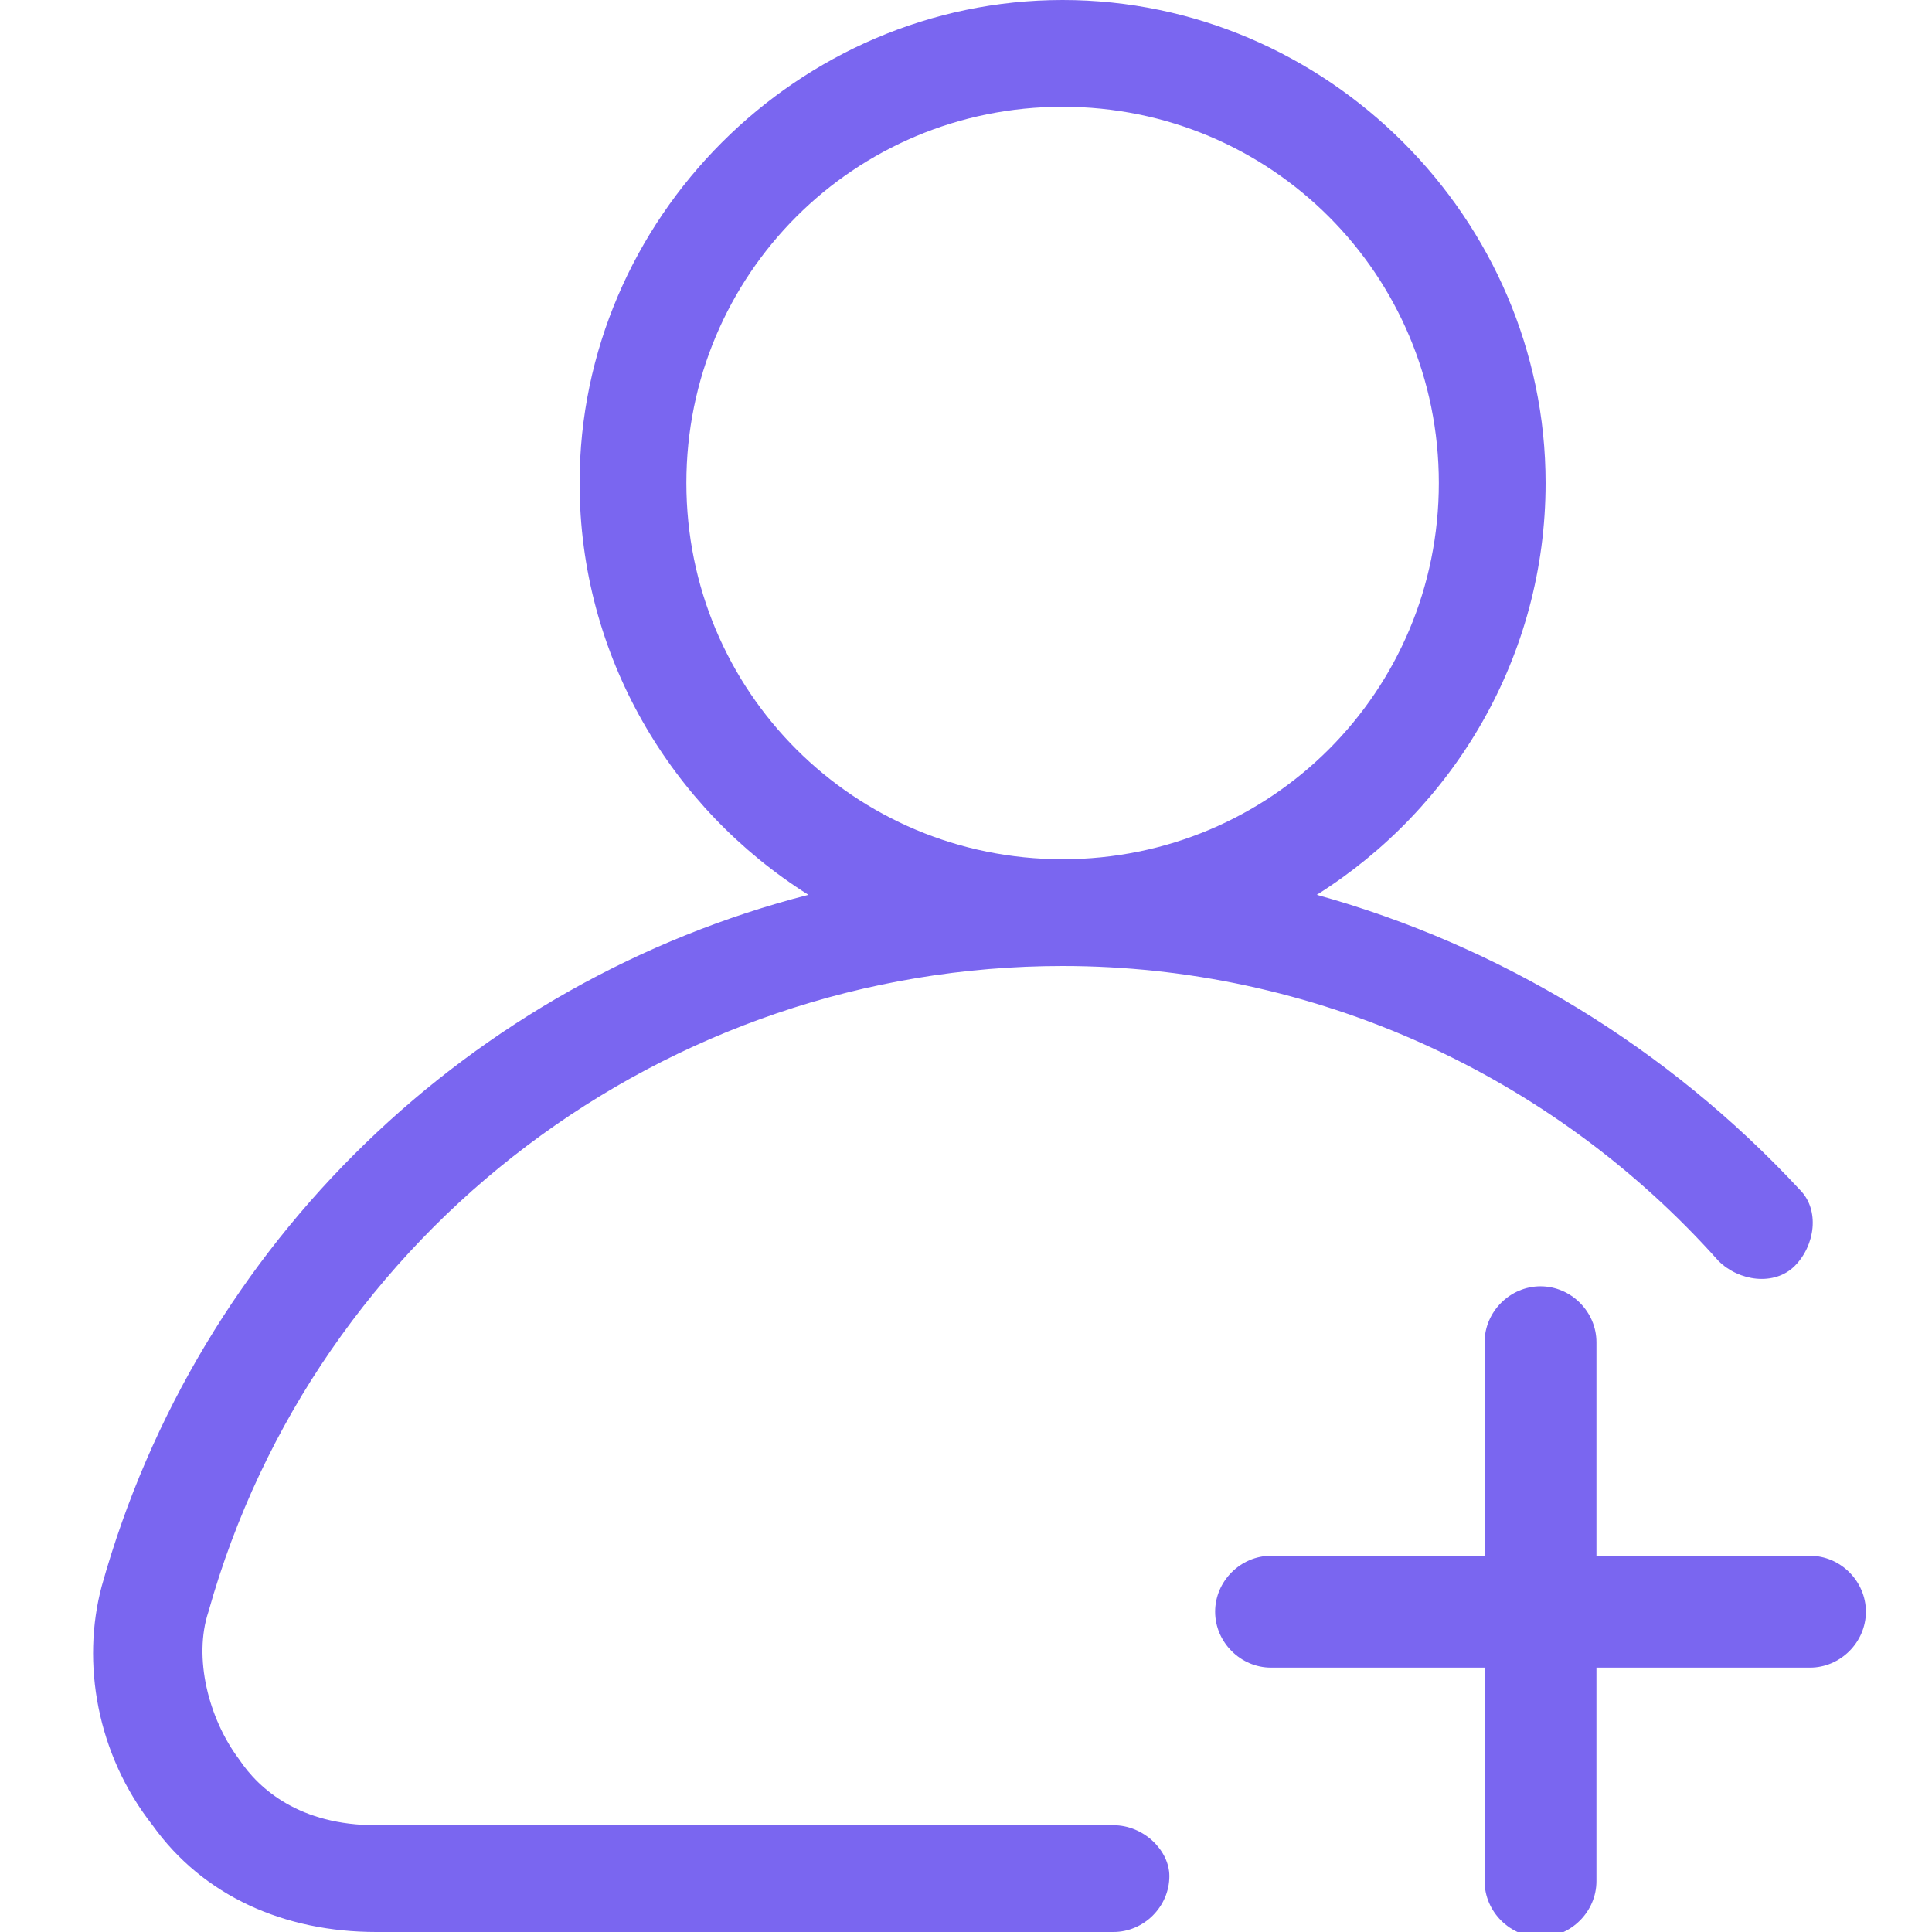
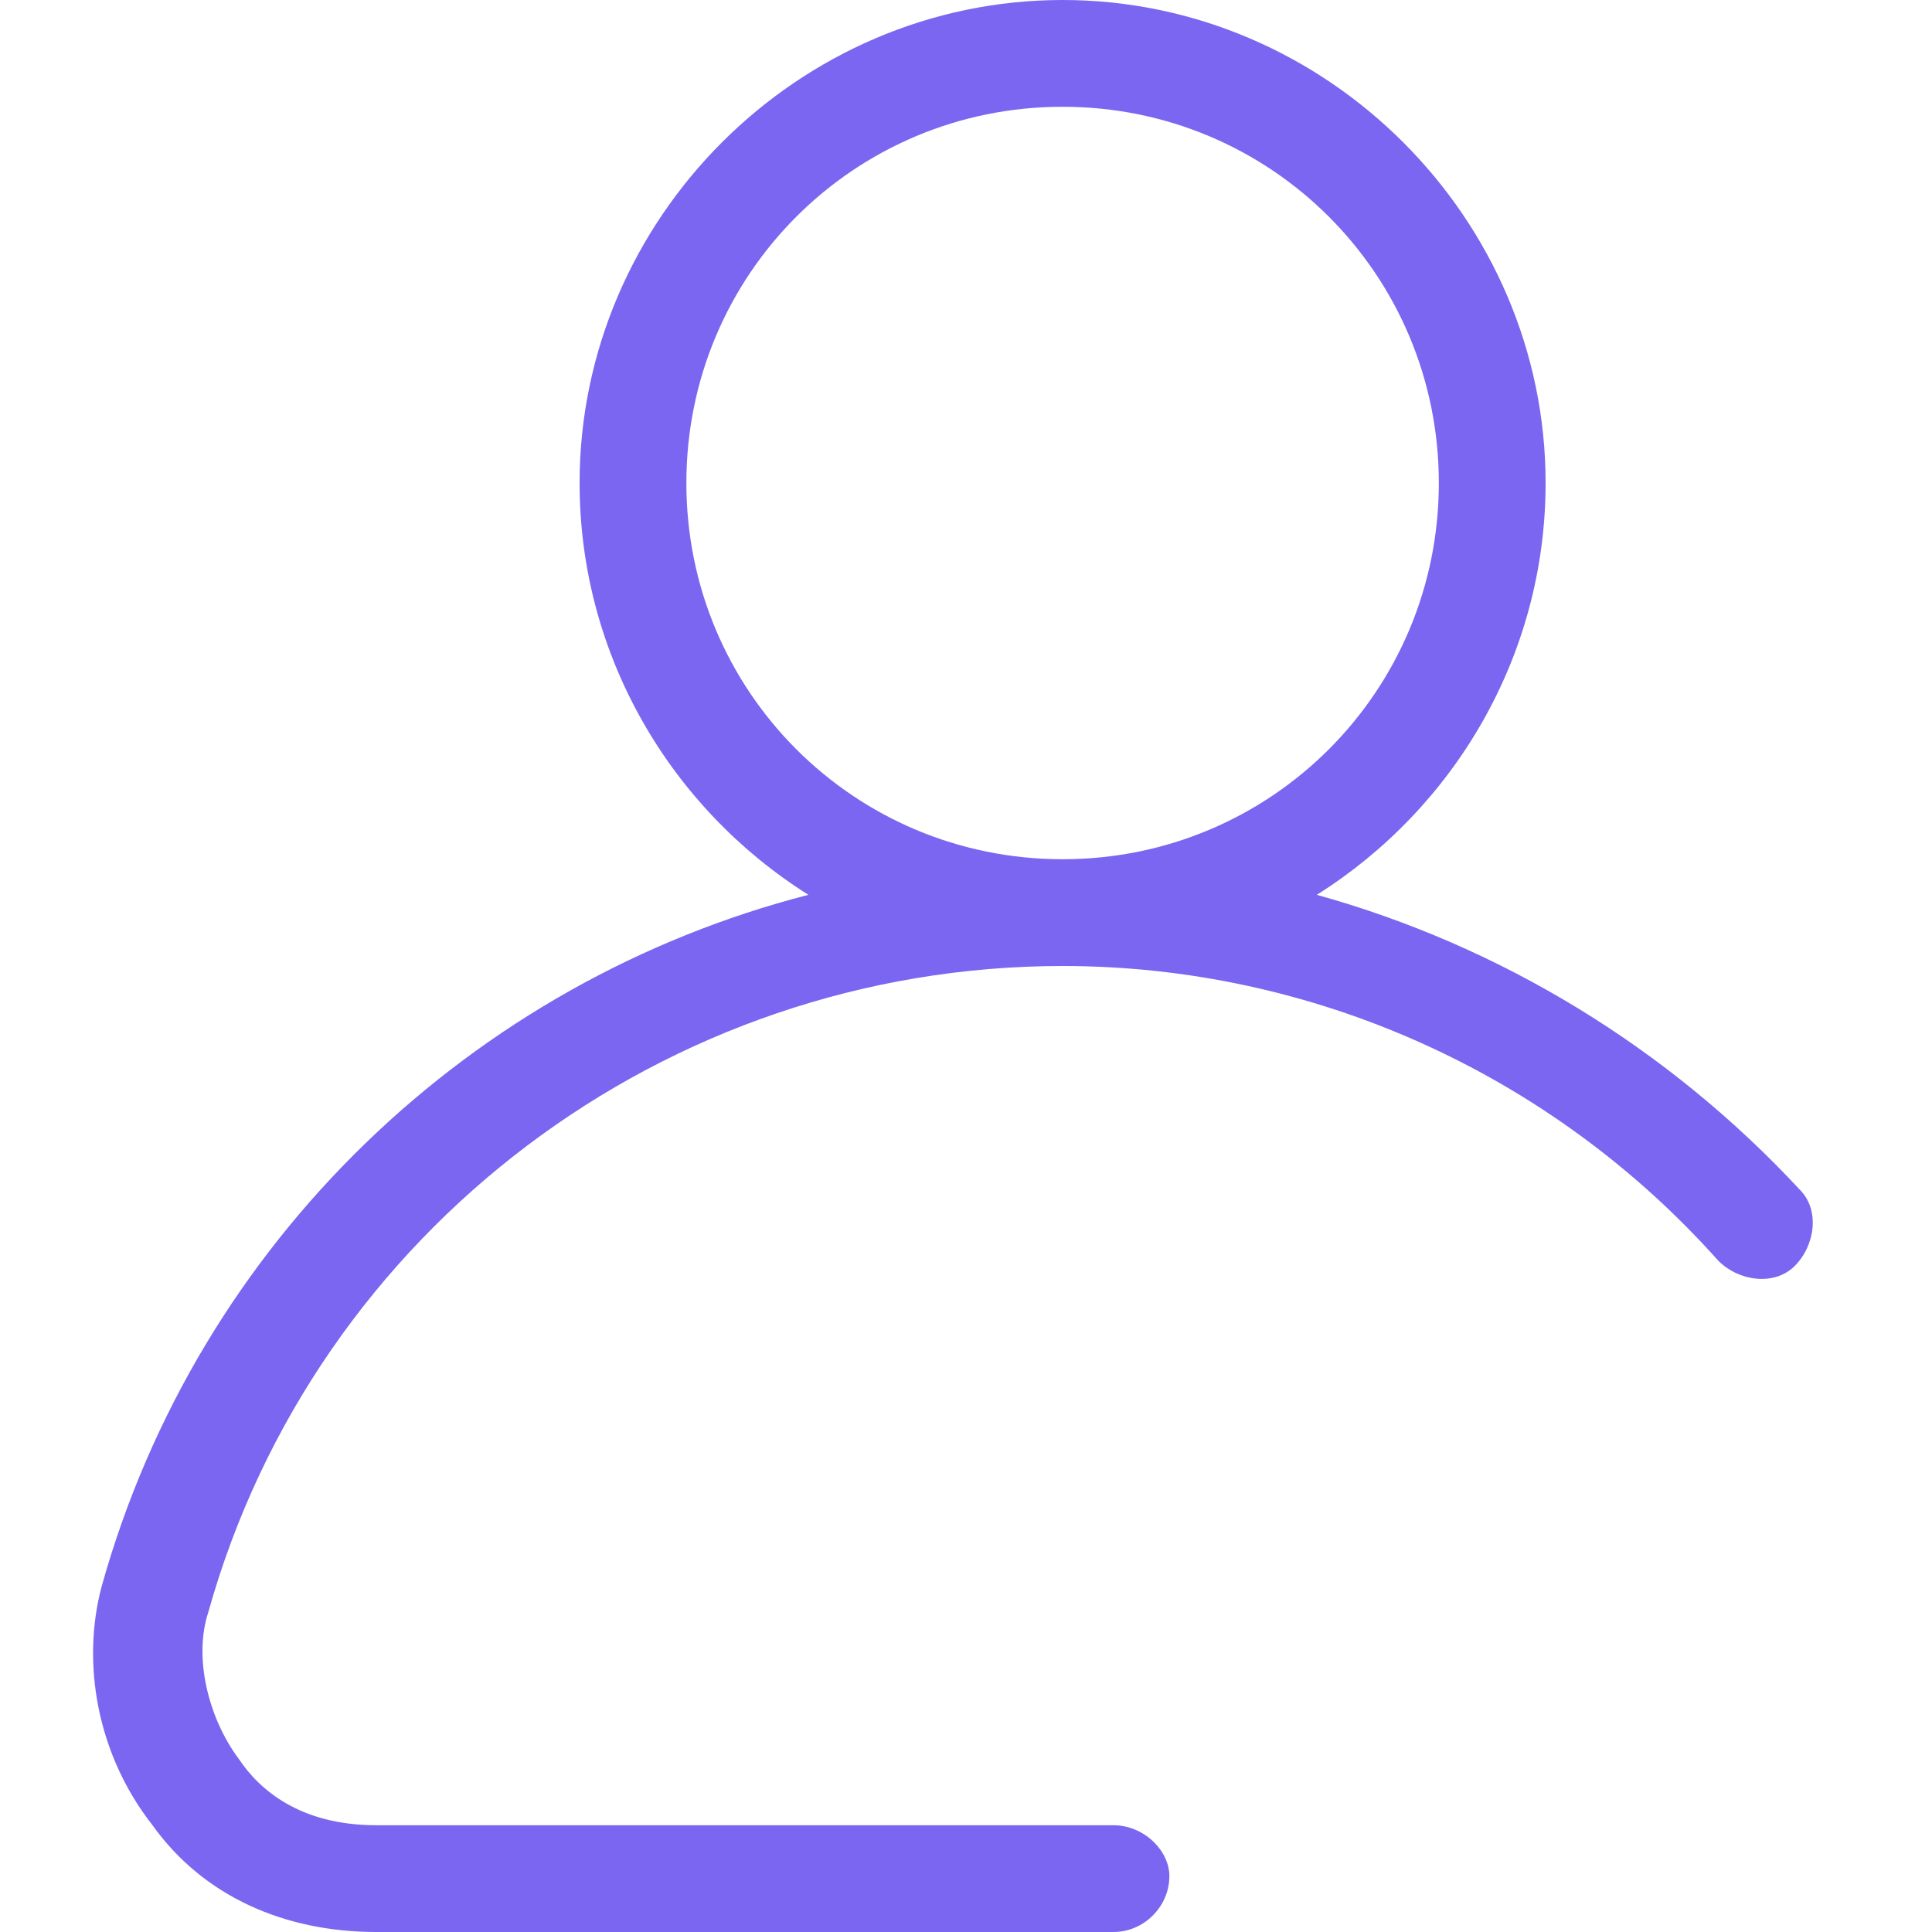
<svg xmlns="http://www.w3.org/2000/svg" version="1.1" id="图层_1" x="0px" y="0px" viewBox="0 0 38 38" style="enable-background:new 0 0 38 38;" xml:space="preserve">
  <style type="text/css">
	.st0{fill:#7A66F0;}
</style>
  <g id="图层_7">
    <g>
      <path class="st0" d="M21.9,35.9H7.4c-1.5,0-2.3-0.7-2.7-1.3c-0.6-0.8-0.9-2-0.6-2.9c2.1-7.5,9-12.7,16.8-12.7    c4.9,0,9.6,2.1,12.9,5.8c0.4,0.4,1.1,0.5,1.5,0.1s0.5-1.1,0.1-1.5c-2.6-2.8-5.9-4.8-9.5-5.8c2.7-1.7,4.5-4.7,4.5-8.1    c0-5.2-4.3-9.5-9.5-9.5s-9.5,4.3-9.5,9.5c0,3.4,1.8,6.4,4.5,8.1C9.3,19.3,3.9,24.4,2,31.2c-0.4,1.5-0.1,3.3,1,4.7    C4,37.3,5.6,38,7.4,38h14.5c0.6,0,1.1-0.5,1.1-1.1C23,36.4,22.5,35.9,21.9,35.9L21.9,35.9z M13.5,9.5c0-4.1,3.3-7.4,7.4-7.4    s7.4,3.3,7.4,7.4s-3.3,7.4-7.4,7.4S13.5,13.6,13.5,9.5z" />
-       <path class="st0" d="M35.6,30.6h-4.2v-4.2c0-0.6-0.5-1.1-1.1-1.1s-1.1,0.5-1.1,1.1v4.2H25c-0.6,0-1.1,0.5-1.1,1.1s0.5,1.1,1.1,1.1    h4.2V37c0,0.6,0.5,1.1,1.1,1.1s1.1-0.5,1.1-1.1v-4.2h4.2c0.6,0,1.1-0.5,1.1-1.1C36.7,31.1,36.2,30.6,35.6,30.6z" />
    </g>
  </g>
</svg>